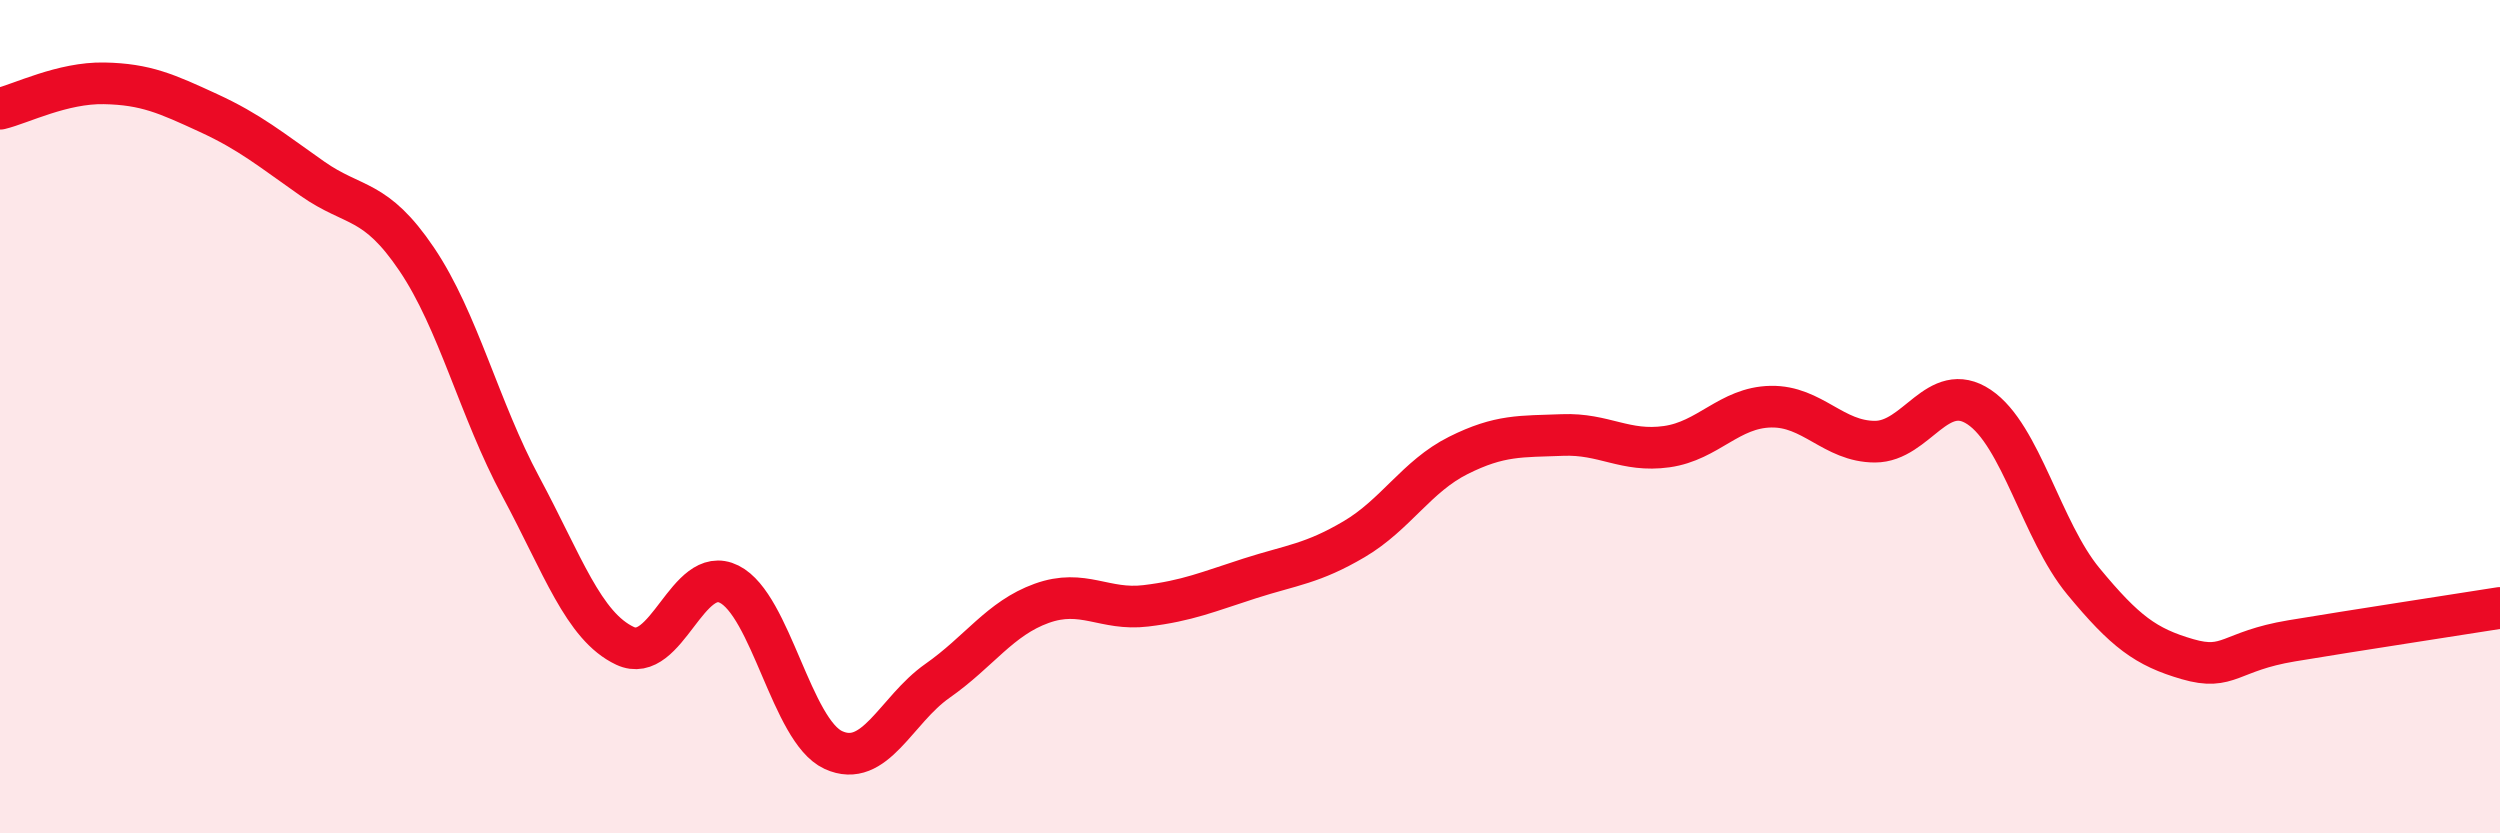
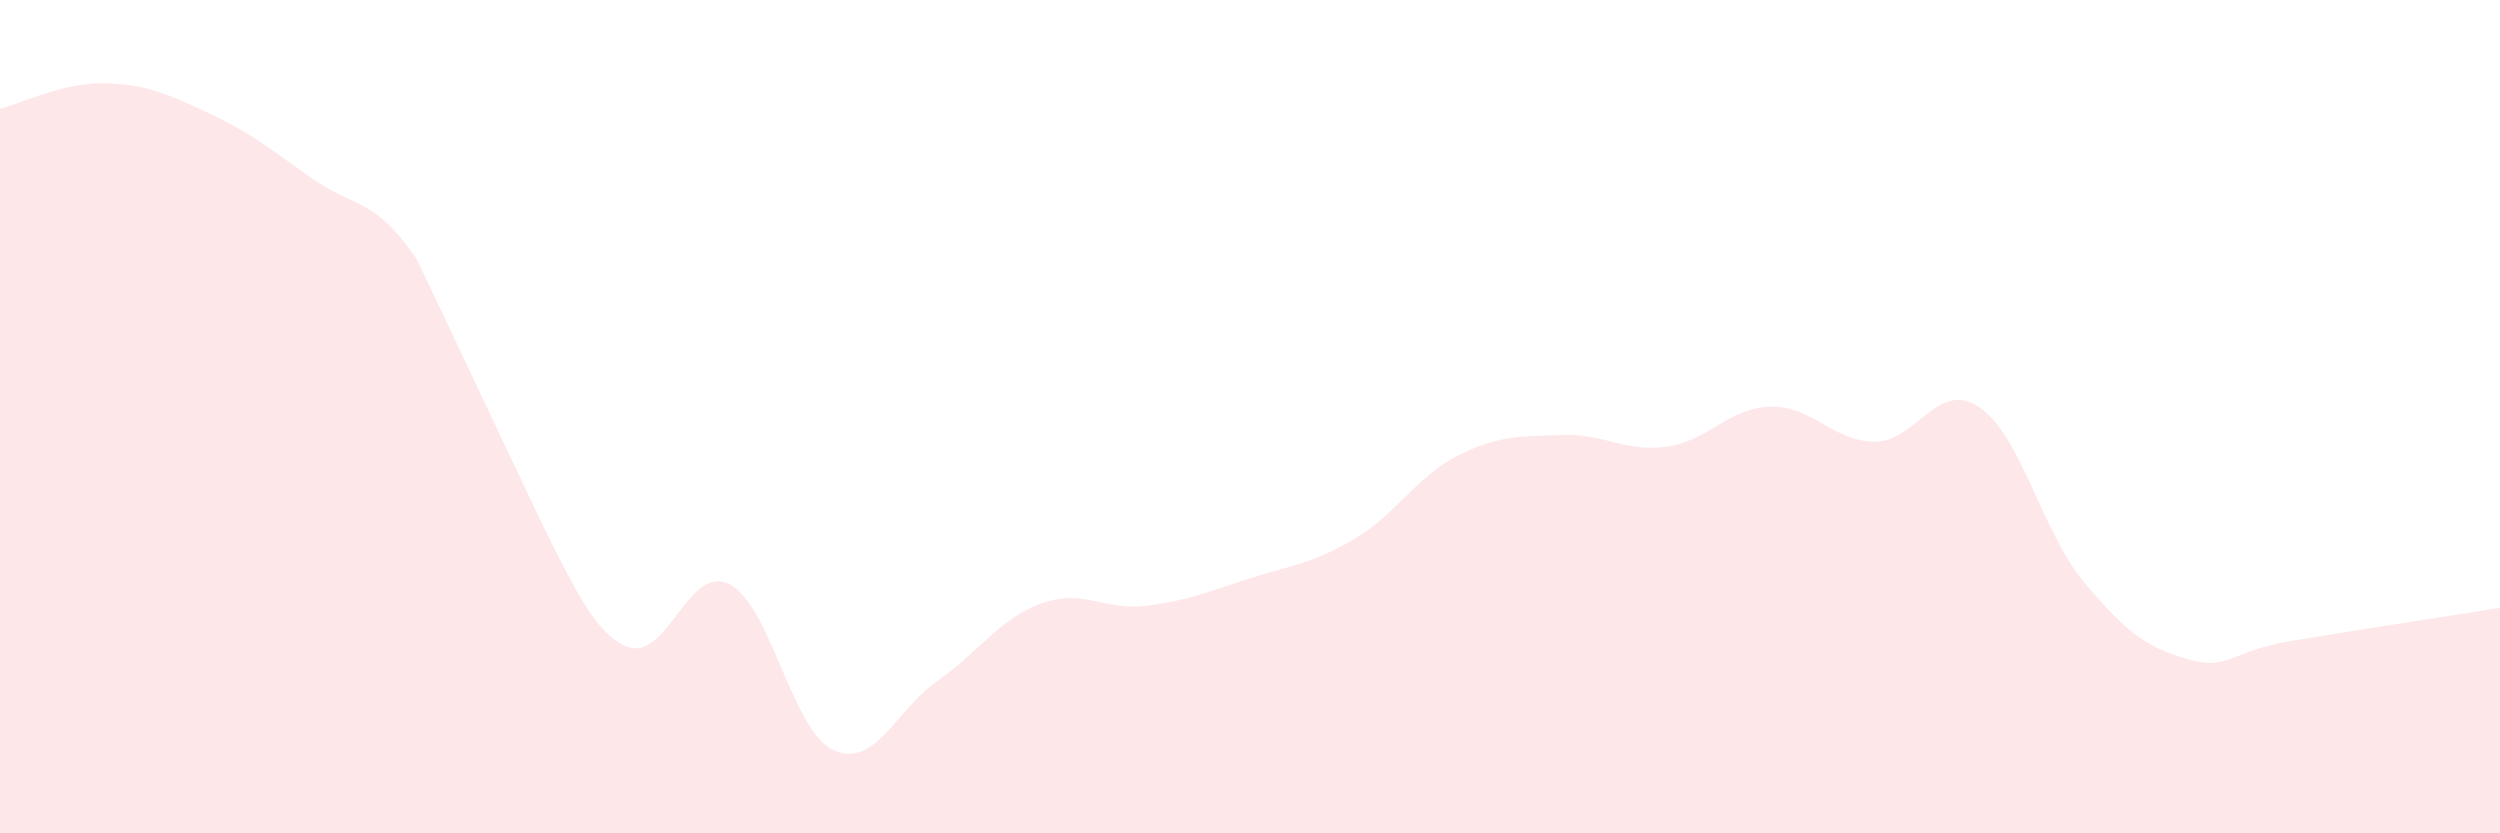
<svg xmlns="http://www.w3.org/2000/svg" width="60" height="20" viewBox="0 0 60 20">
-   <path d="M 0,2.61 C 0.5,2.49 1.5,1.98 2.5,2 C 3.5,2.02 4,2.25 5,2.71 C 6,3.17 6.5,3.59 7.5,4.29 C 8.5,4.99 9,4.74 10,6.22 C 11,7.7 11.5,9.82 12.5,11.68 C 13.5,13.54 14,15.03 15,15.5 C 16,15.97 16.5,13.52 17.5,14.02 C 18.5,14.52 19,17.54 20,18 C 21,18.46 21.5,17.04 22.5,16.34 C 23.5,15.64 24,14.84 25,14.48 C 26,14.12 26.5,14.66 27.5,14.54 C 28.5,14.42 29,14.2 30,13.88 C 31,13.56 31.5,13.53 32.5,12.94 C 33.5,12.35 34,11.43 35,10.93 C 36,10.43 36.5,10.48 37.5,10.44 C 38.5,10.4 39,10.86 40,10.72 C 41,10.58 41.5,9.78 42.5,9.76 C 43.5,9.74 44,10.6 45,10.6 C 46,10.6 46.5,9.1 47.5,9.77 C 48.5,10.44 49,12.74 50,13.95 C 51,15.16 51.5,15.53 52.5,15.82 C 53.5,16.11 53.5,15.63 55,15.38 C 56.5,15.13 59,14.75 60,14.59L60 20L0 20Z" fill="#EB0A25" opacity="0.1" stroke-linecap="round" stroke-linejoin="round" />
-   <path d="M 0,2.61 C 0.5,2.49 1.5,1.98 2.5,2 C 3.5,2.02 4,2.25 5,2.71 C 6,3.17 6.5,3.59 7.5,4.29 C 8.5,4.99 9,4.74 10,6.22 C 11,7.7 11.5,9.82 12.5,11.68 C 13.5,13.54 14,15.03 15,15.5 C 16,15.97 16.5,13.52 17.5,14.02 C 18.5,14.52 19,17.54 20,18 C 21,18.46 21.5,17.04 22.5,16.34 C 23.5,15.64 24,14.84 25,14.48 C 26,14.12 26.5,14.66 27.5,14.54 C 28.5,14.42 29,14.2 30,13.88 C 31,13.56 31.5,13.53 32.5,12.94 C 33.5,12.35 34,11.43 35,10.93 C 36,10.43 36.5,10.48 37.5,10.44 C 38.5,10.4 39,10.86 40,10.72 C 41,10.58 41.5,9.78 42.5,9.76 C 43.5,9.74 44,10.6 45,10.6 C 46,10.6 46.5,9.1 47.5,9.77 C 48.5,10.44 49,12.74 50,13.95 C 51,15.16 51.5,15.53 52.5,15.82 C 53.5,16.11 53.5,15.63 55,15.38 C 56.5,15.13 59,14.75 60,14.59" stroke="#EB0A25" stroke-width="1" fill="none" stroke-linecap="round" stroke-linejoin="round" />
+   <path d="M 0,2.61 C 0.5,2.49 1.5,1.98 2.5,2 C 3.5,2.02 4,2.25 5,2.71 C 6,3.17 6.5,3.59 7.5,4.29 C 8.5,4.99 9,4.74 10,6.22 C 13.5,13.54 14,15.03 15,15.5 C 16,15.97 16.5,13.52 17.5,14.02 C 18.5,14.52 19,17.54 20,18 C 21,18.46 21.5,17.04 22.5,16.34 C 23.5,15.64 24,14.84 25,14.48 C 26,14.12 26.5,14.66 27.5,14.54 C 28.5,14.42 29,14.2 30,13.88 C 31,13.56 31.5,13.53 32.5,12.94 C 33.5,12.35 34,11.43 35,10.93 C 36,10.43 36.5,10.48 37.5,10.44 C 38.5,10.4 39,10.86 40,10.72 C 41,10.58 41.5,9.78 42.5,9.76 C 43.5,9.74 44,10.6 45,10.6 C 46,10.6 46.5,9.1 47.5,9.77 C 48.5,10.44 49,12.74 50,13.95 C 51,15.16 51.5,15.53 52.5,15.82 C 53.5,16.11 53.5,15.63 55,15.38 C 56.5,15.13 59,14.75 60,14.59L60 20L0 20Z" fill="#EB0A25" opacity="0.1" stroke-linecap="round" stroke-linejoin="round" />
</svg>